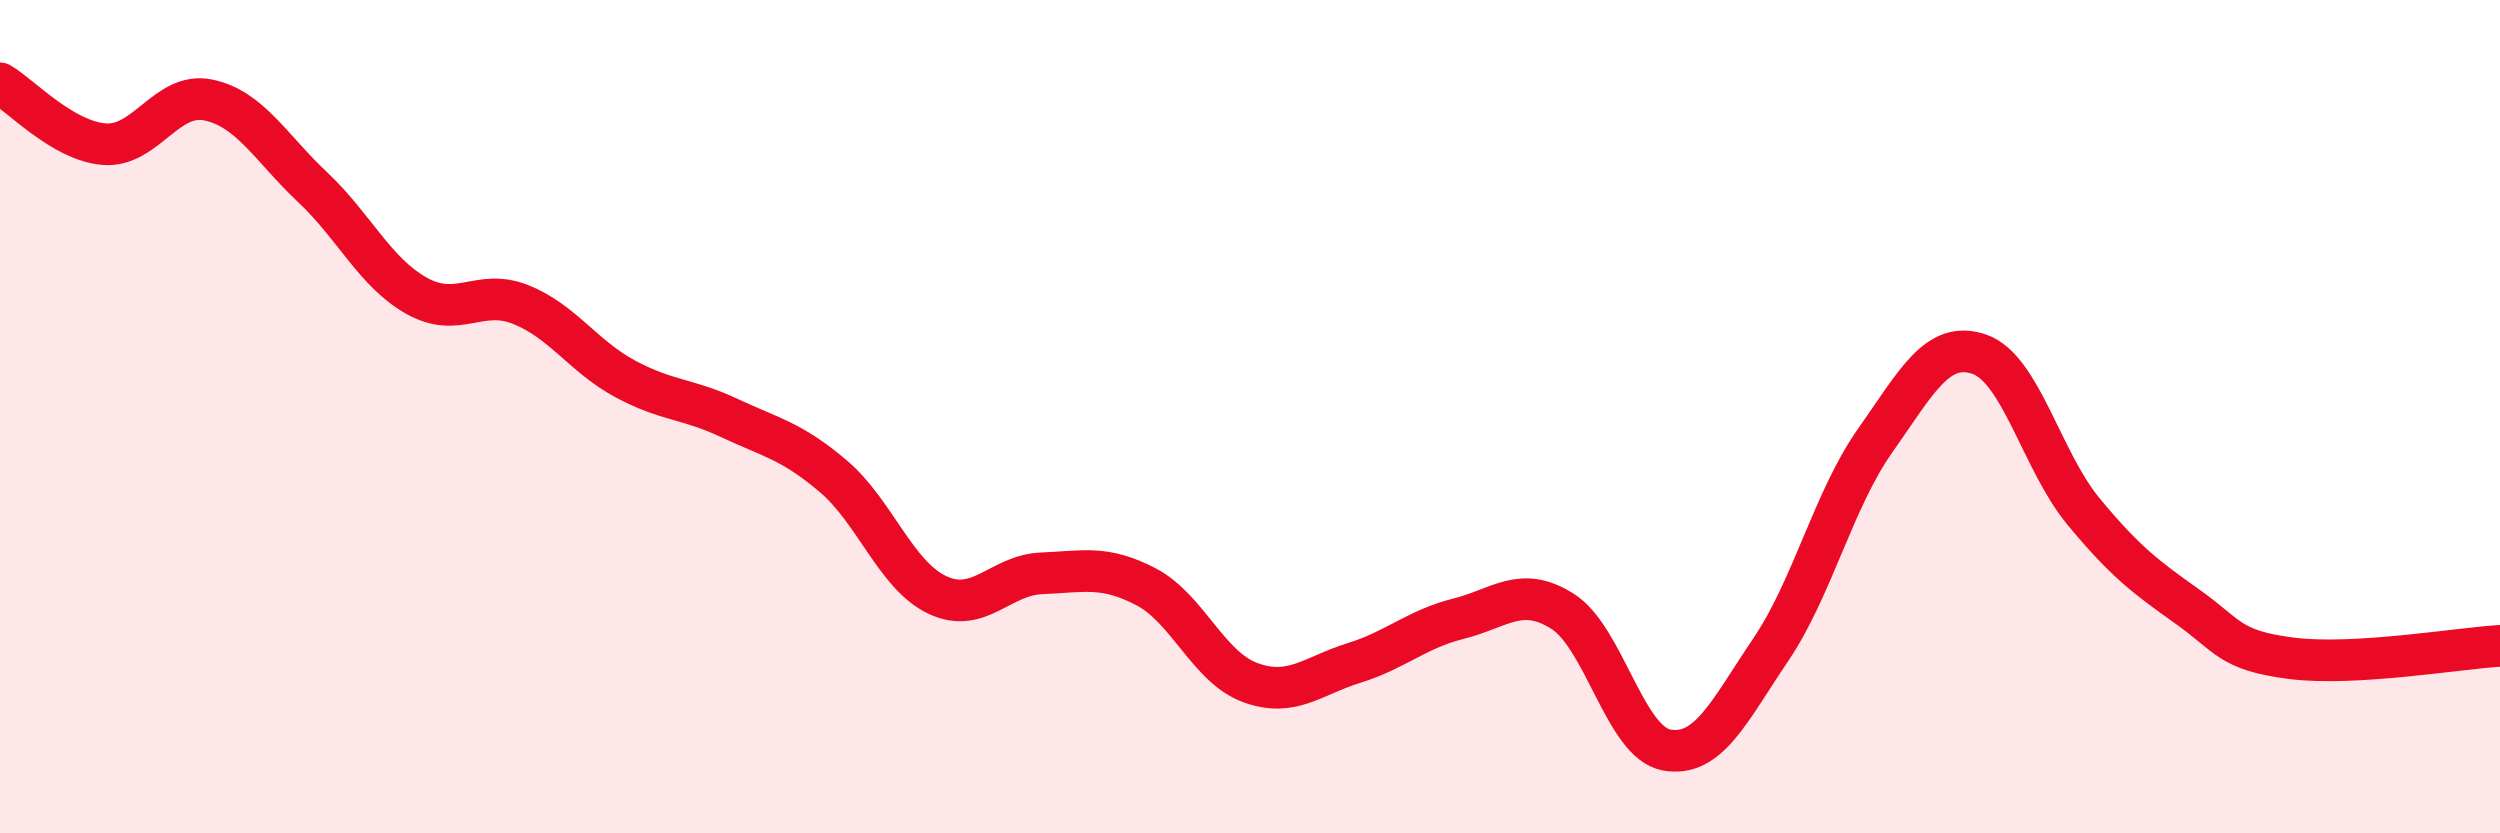
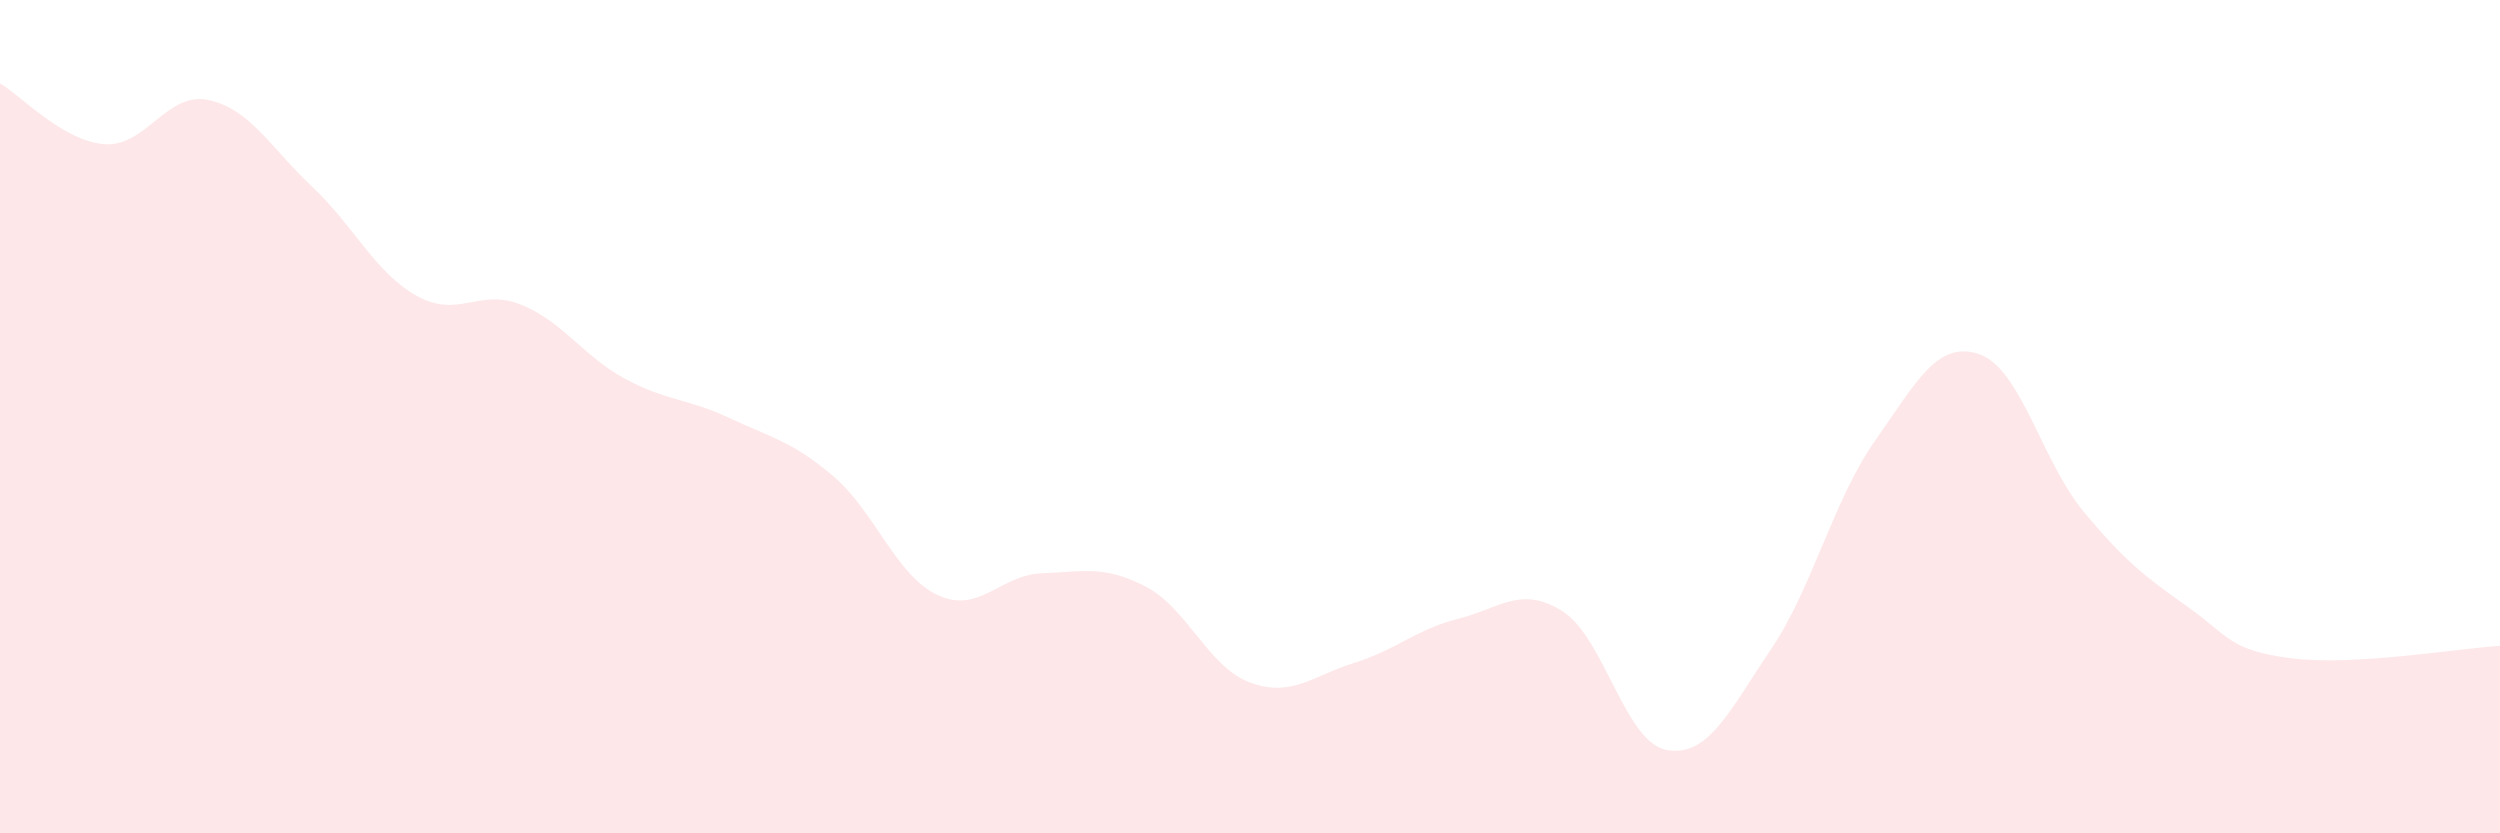
<svg xmlns="http://www.w3.org/2000/svg" width="60" height="20" viewBox="0 0 60 20">
  <path d="M 0,2 C 0.5,2.29 1.5,3.38 2.5,3.46 C 3.5,3.54 4,2.19 5,2.4 C 6,2.61 6.5,3.55 7.5,4.49 C 8.5,5.43 9,6.54 10,7.1 C 11,7.66 11.5,6.91 12.5,7.31 C 13.5,7.71 14,8.55 15,9.09 C 16,9.63 16.5,9.56 17.5,10.03 C 18.5,10.5 19,10.58 20,11.43 C 21,12.28 21.5,13.81 22.5,14.28 C 23.5,14.75 24,13.8 25,13.76 C 26,13.72 26.5,13.56 27.5,14.08 C 28.5,14.6 29,16.01 30,16.38 C 31,16.75 31.5,16.22 32.5,15.91 C 33.5,15.6 34,15.1 35,14.85 C 36,14.6 36.5,14.04 37.5,14.67 C 38.5,15.3 39,17.82 40,18 C 41,18.18 41.5,17.07 42.5,15.59 C 43.5,14.11 44,12 45,10.58 C 46,9.16 46.5,8.16 47.5,8.5 C 48.5,8.84 49,11.06 50,12.27 C 51,13.48 51.5,13.85 52.5,14.56 C 53.5,15.27 53.5,15.61 55,15.8 C 56.5,15.99 59,15.56 60,15.5L60 20L0 20Z" fill="#EB0A25" opacity="0.1" stroke-linecap="round" stroke-linejoin="round" />
-   <path d="M 0,2 C 0.5,2.29 1.5,3.38 2.5,3.46 C 3.5,3.54 4,2.19 5,2.4 C 6,2.61 6.5,3.55 7.5,4.49 C 8.5,5.43 9,6.54 10,7.1 C 11,7.66 11.5,6.91 12.5,7.31 C 13.5,7.71 14,8.55 15,9.09 C 16,9.63 16.5,9.56 17.5,10.03 C 18.5,10.5 19,10.58 20,11.43 C 21,12.28 21.5,13.81 22.5,14.28 C 23.5,14.75 24,13.8 25,13.76 C 26,13.72 26.5,13.56 27.5,14.08 C 28.5,14.6 29,16.01 30,16.38 C 31,16.75 31.5,16.22 32.5,15.91 C 33.5,15.6 34,15.1 35,14.85 C 36,14.6 36.5,14.04 37.5,14.67 C 38.5,15.3 39,17.82 40,18 C 41,18.18 41.5,17.07 42.5,15.59 C 43.5,14.11 44,12 45,10.58 C 46,9.16 46.5,8.16 47.5,8.5 C 48.5,8.84 49,11.06 50,12.27 C 51,13.48 51.5,13.85 52.5,14.56 C 53.5,15.27 53.5,15.61 55,15.8 C 56.5,15.99 59,15.56 60,15.5" stroke="#EB0A25" stroke-width="1" fill="none" stroke-linecap="round" stroke-linejoin="round" />
</svg>